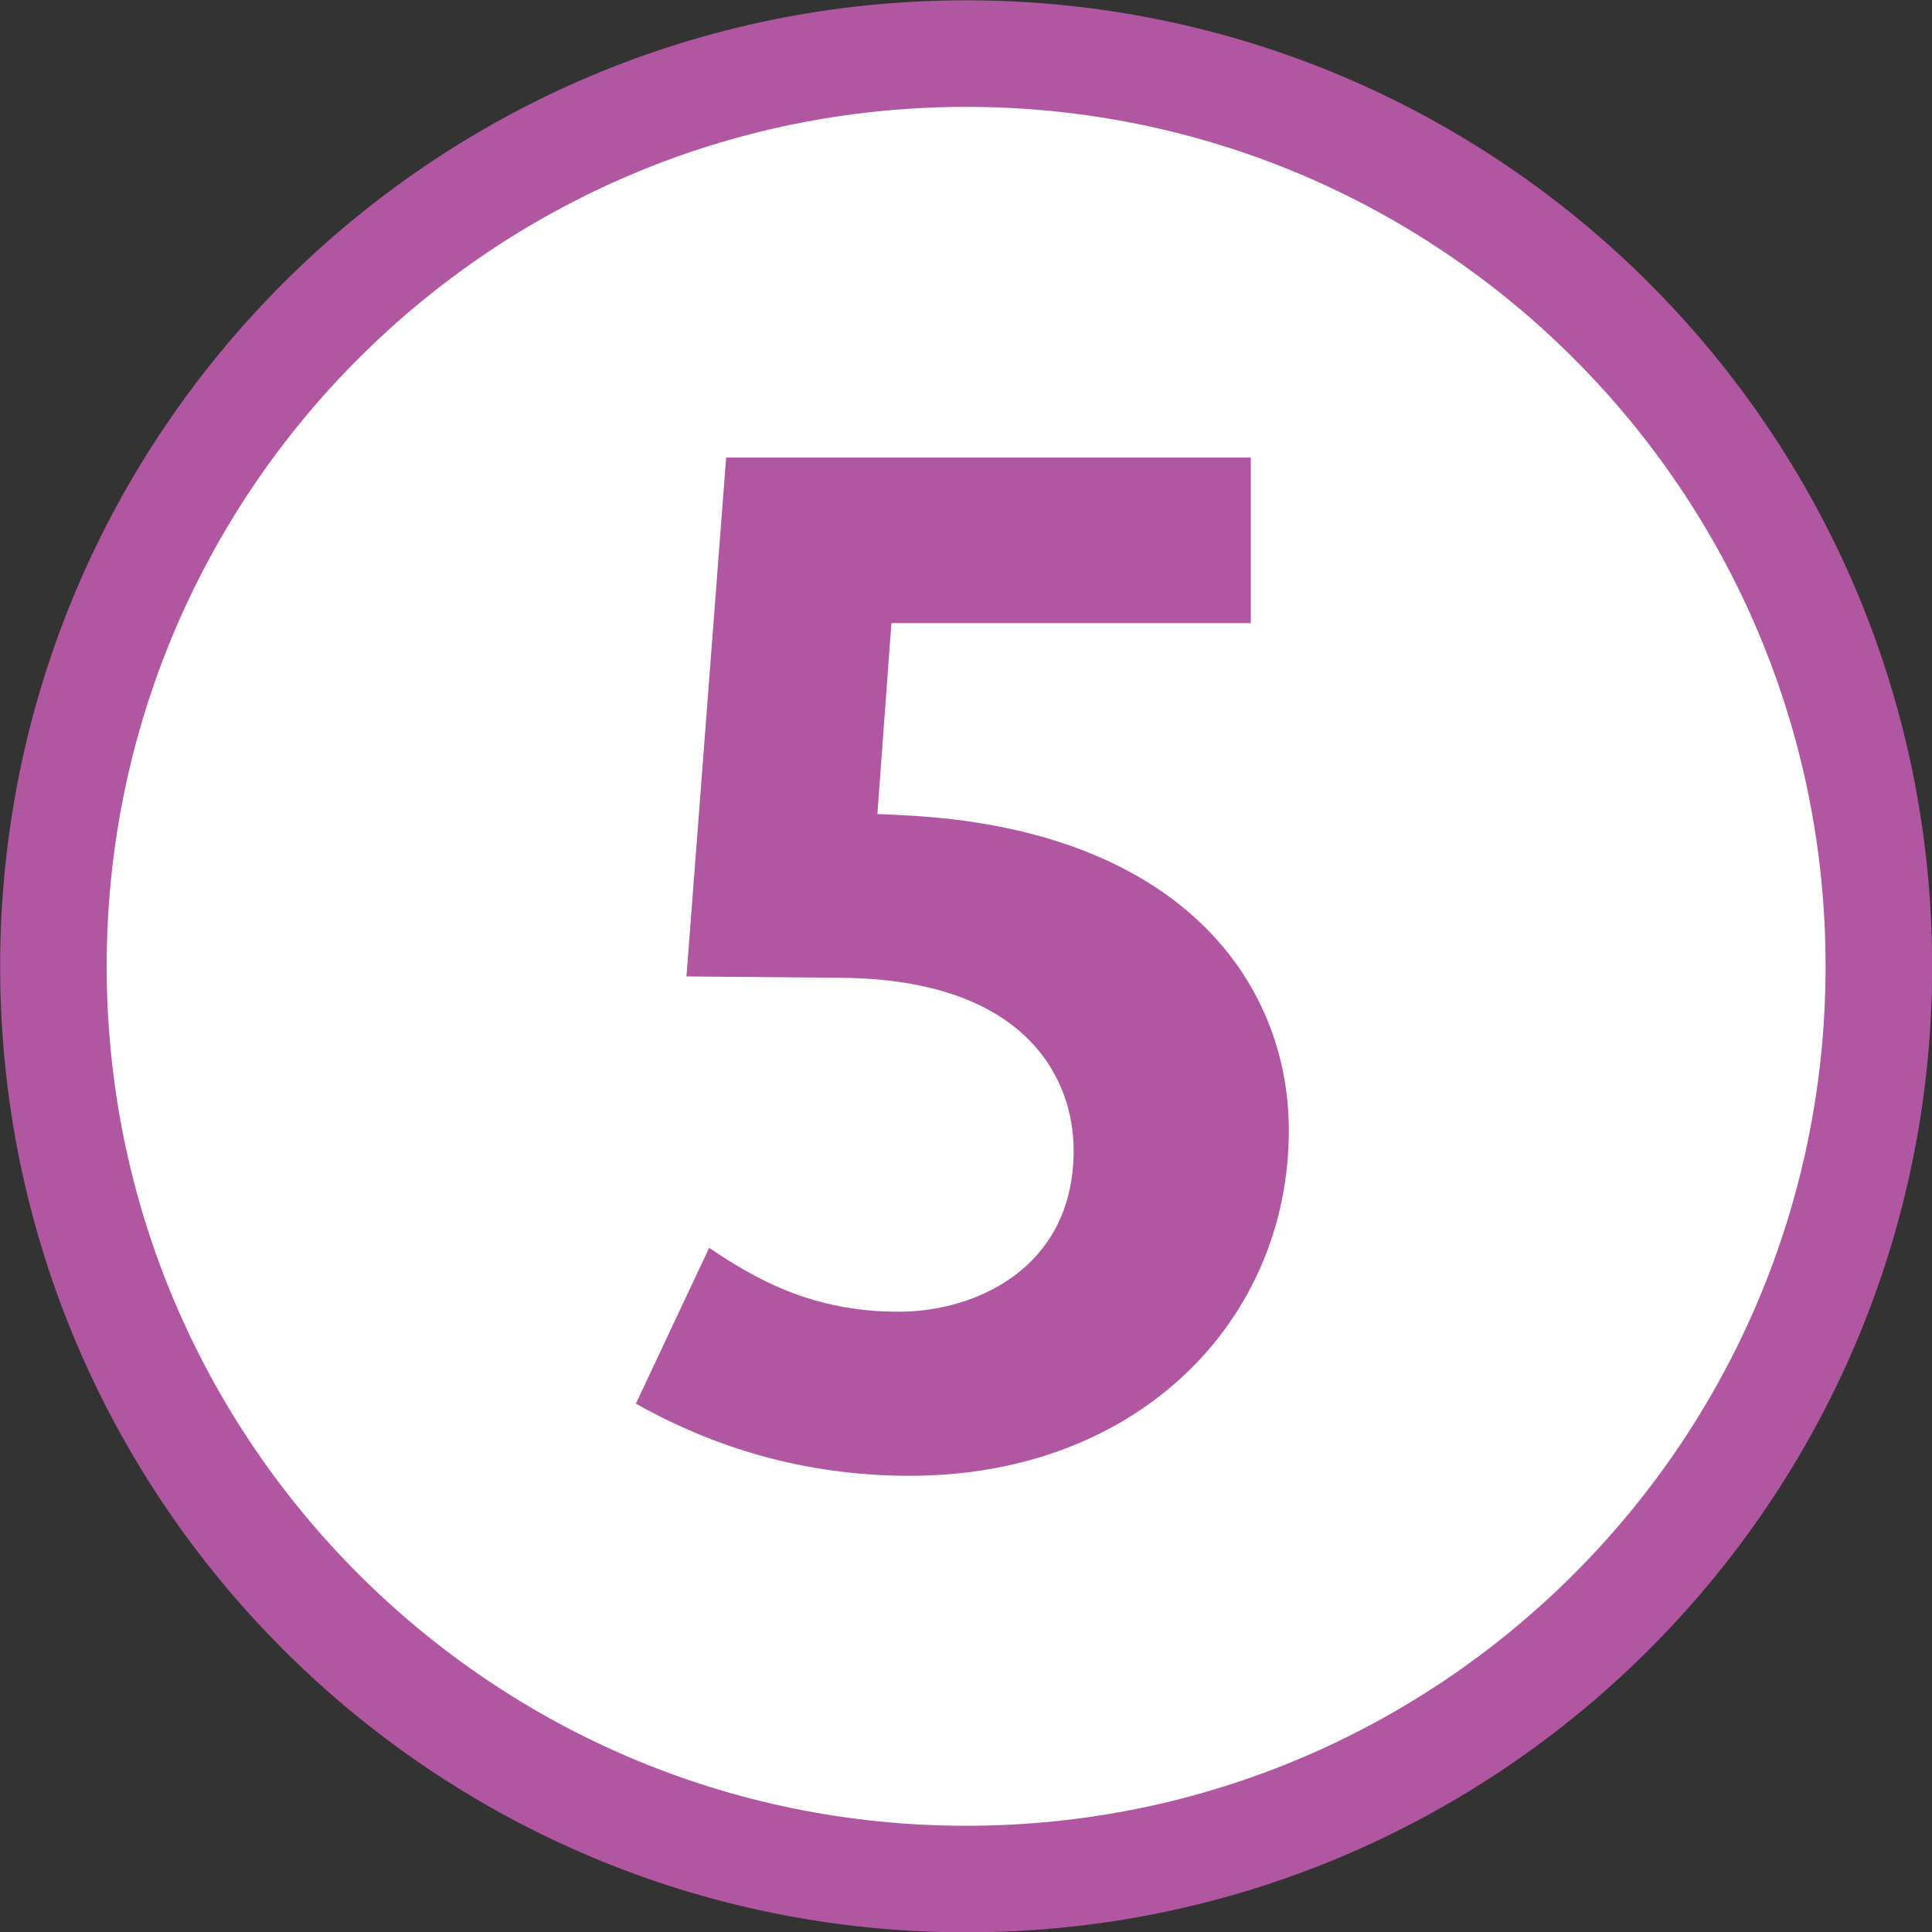
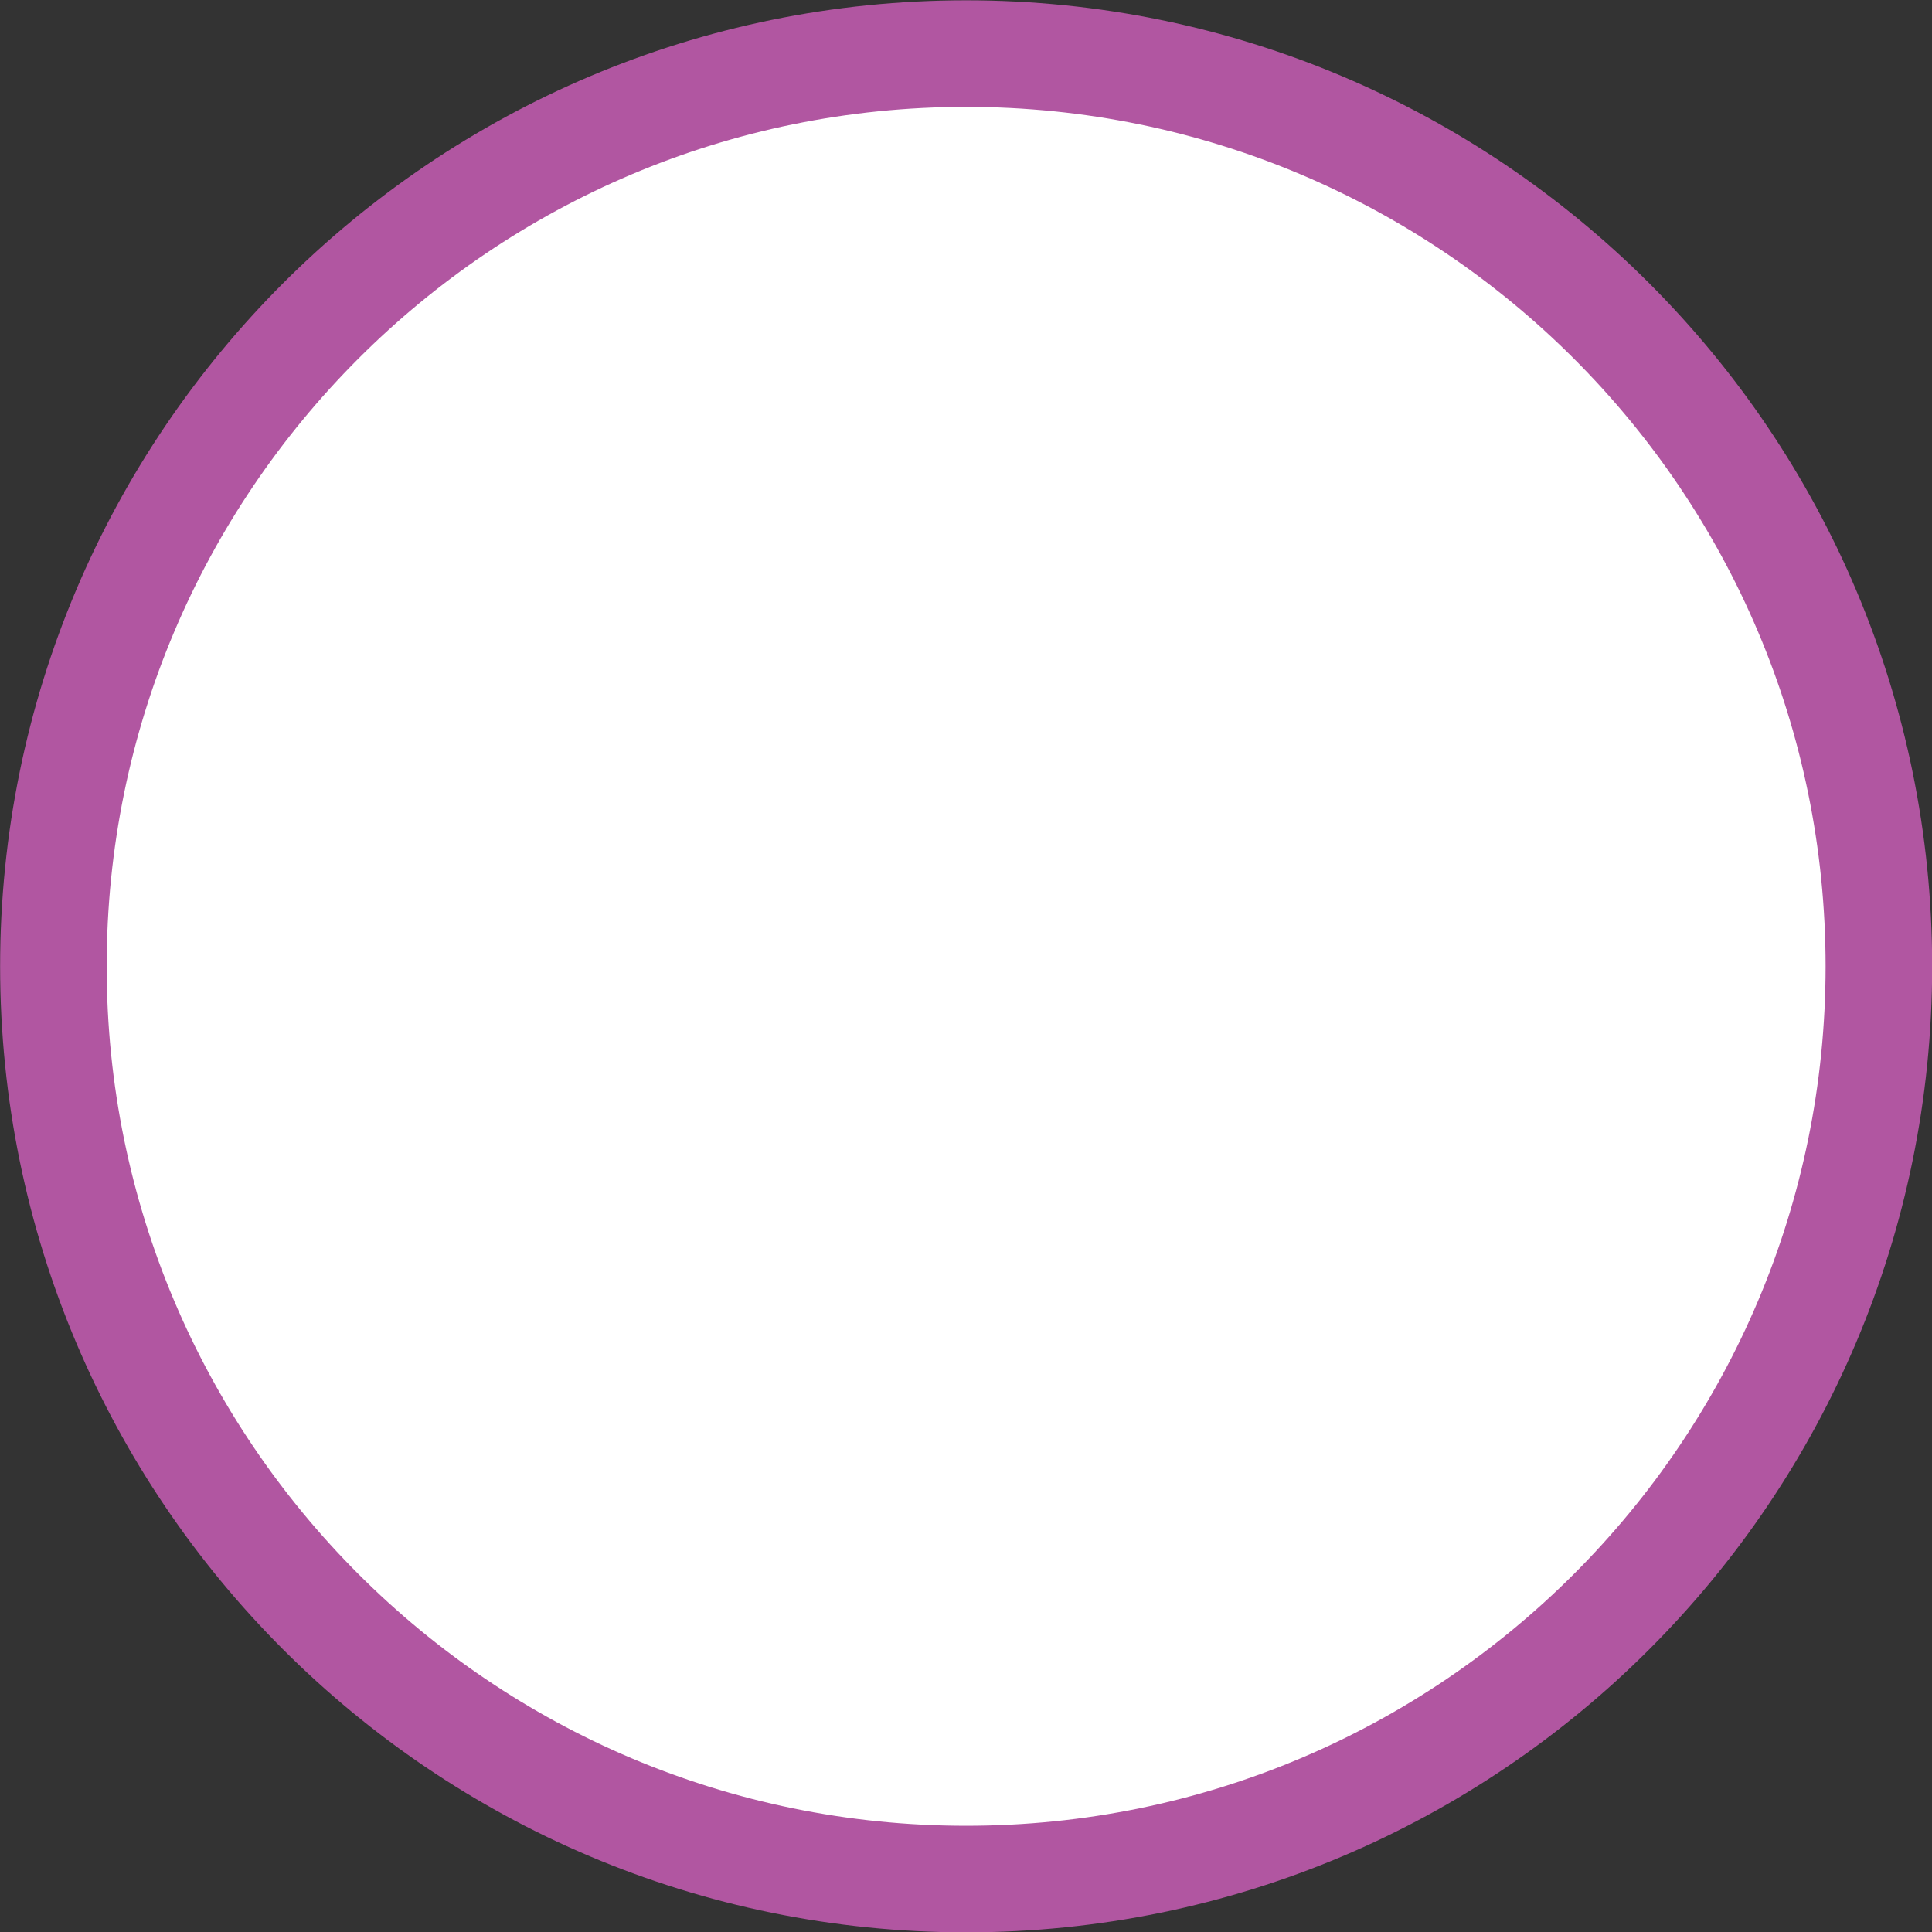
<svg xmlns="http://www.w3.org/2000/svg" xmlns:ns1="http://sodipodi.sourceforge.net/DTD/sodipodi-0.dtd" xmlns:ns2="http://www.inkscape.org/namespaces/inkscape" x="0px" y="0px" width="200px" height="200px" viewBox="0 0 200 200" enable-background="new 0 0 200 200" id="svg4493" ns1:version="0.32" ns2:version="0.47 r22583" version="1.0" ns1:docname="Logo_Paris_tram_ligne5.svg" ns2:output_extension="org.inkscape.output.svg.inkscape">
  <rect x="0" y="0" width="200" height="200" fill="#333333" stroke="none" />
  <defs id="defs4495">
    <ns2:perspective ns1:type="inkscape:persp3d" ns2:vp_x="0 : 526.18109 : 1" ns2:vp_y="0 : 1000 : 0" ns2:vp_z="744.09448 : 526.18109 : 1" ns2:persp3d-origin="372.04724 : 350.78739 : 1" id="perspective4501" />
    <ns2:perspective id="perspective4746" ns2:persp3d-origin="372.04724 : 350.78739 : 1" ns2:vp_z="744.09448 : 526.18109 : 1" ns2:vp_y="0 : 1000 : 0" ns2:vp_x="0 : 526.18109 : 1" ns1:type="inkscape:persp3d" />
    <ns2:perspective id="perspective3314" ns2:persp3d-origin="56.5 : 18.333333 : 1" ns2:vp_z="113 : 27.5 : 1" ns2:vp_y="0 : 1000 : 0" ns2:vp_x="0 : 27.5 : 1" ns1:type="inkscape:persp3d" />
    <ns2:perspective id="perspective3610" ns2:persp3d-origin="0.5 : 0.33333333 : 1" ns2:vp_z="1 : 0.5 : 1" ns2:vp_y="0 : 1000 : 0" ns2:vp_x="0 : 0.5 : 1" ns1:type="inkscape:persp3d" />
  </defs>
  <ns1:namedview id="base" pagecolor="#ffffff" bordercolor="#666666" borderopacity="1.0" ns2:pageopacity="0.0" ns2:pageshadow="2" ns2:zoom="1" ns2:cx="103.76549" ns2:cy="107.70256" ns2:document-units="px" ns2:current-layer="layer1" showgrid="false" ns2:window-width="1348" ns2:window-height="1124" ns2:window-x="277" ns2:window-y="1" ns2:window-maximized="0" />
  <g ns2:label="Calque 1" ns2:groupmode="layer" id="layer1" transform="translate(-327.857,-353.076)">
    <path transform="matrix(4.702,0,0,4.702,-2921.293,-5979.607)" d="m 732.38,1368.081 c 0,11.098 -8.997,20.095 -20.095,20.095 -11.098,0 -20.095,-8.997 -20.095,-20.095 0,-11.098 8.997,-20.095 20.095,-20.095 11.098,0 20.095,8.997 20.095,20.095 z" ns1:ry="20.094538" ns1:rx="20.094538" ns1:cy="1368.0809" ns1:cx="712.28577" id="path14141" style="fill:#ffffff;fill-opacity:1;fill-rule:nonzero;stroke:#b156a1;stroke-width:2.346;stroke-linejoin:miter;stroke-miterlimit:4;stroke-dasharray:none;stroke-opacity:1" ns1:type="arc" />
-     <path style="fill:#b156a1;fill-opacity:1" d="m 461.277,470.098 c 0,-15.5 -11.393,-31.142 -39.64,-32.613 l -2.953,-0.142 1.453,-19.763 h 37.201 v -17.139 h -54.311 l -4.107,53.716 16.098,0.142 c 19.037,0.186 23.983,10.396 23.983,17.869 0,12.119 -10.068,16.697 -18.11,16.697 -8.812,0 -14.631,-3.238 -19.621,-6.615 l -7.586,16.128 c 8.013,4.519 17.412,7.472 28.375,7.472 23.545,-0.004 39.216,-16.003 39.216,-35.752" id="path2822" />
  </g>
</svg>